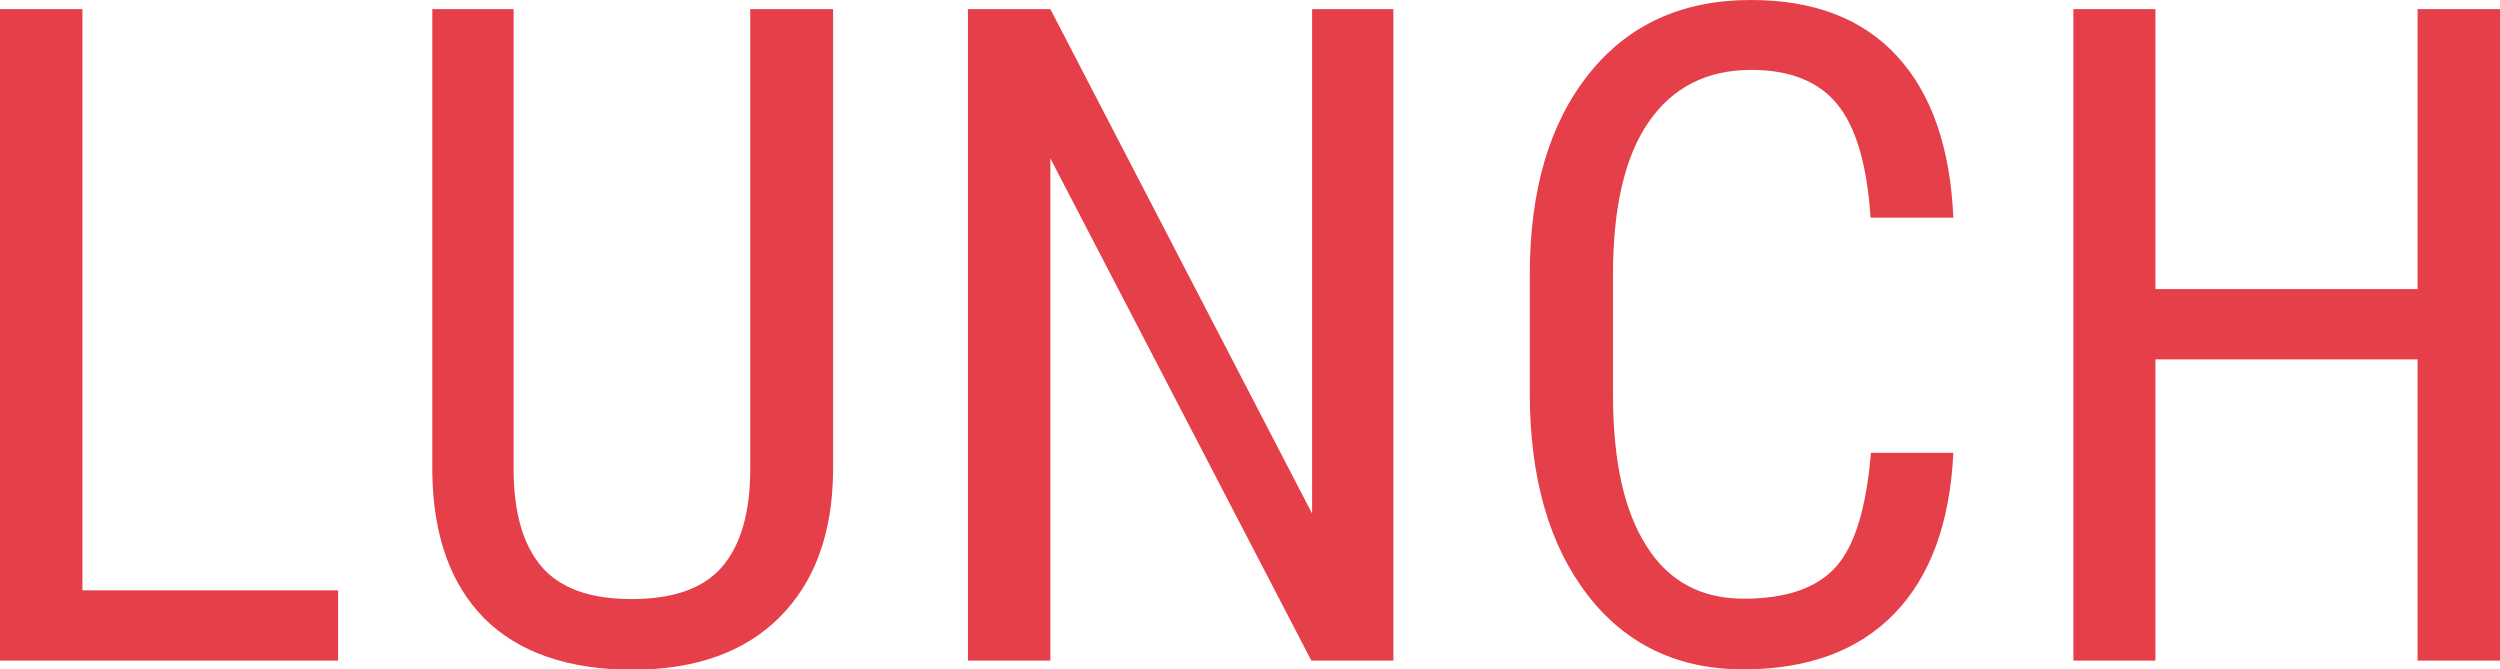
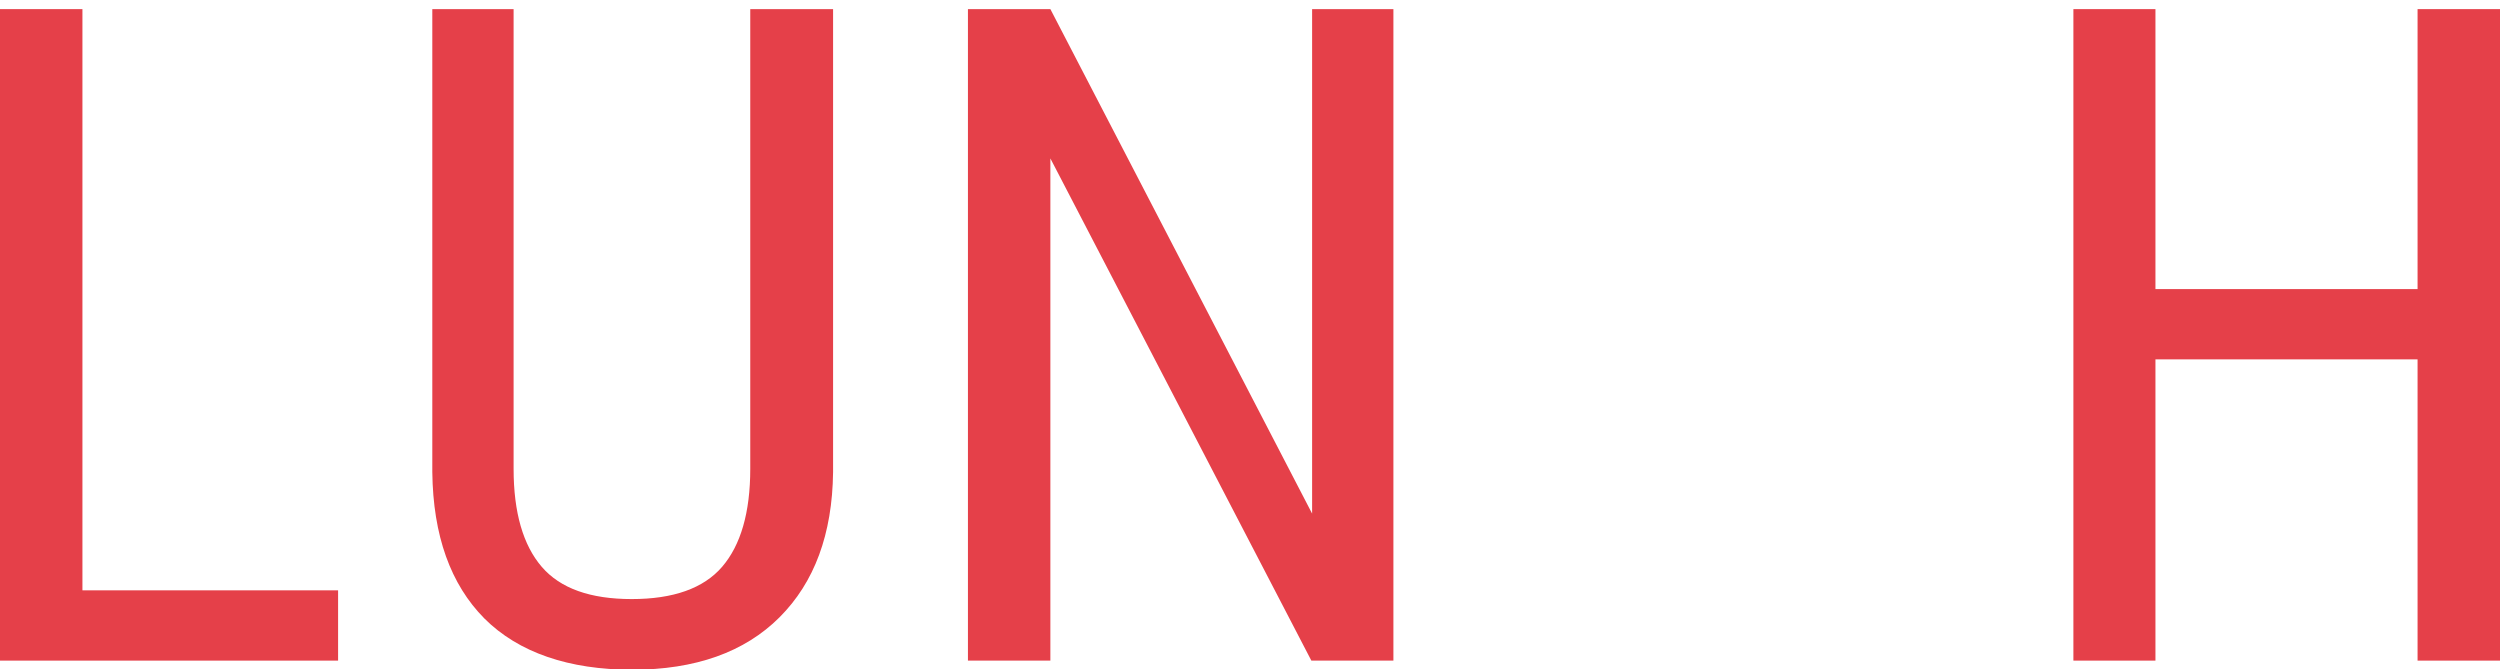
<svg xmlns="http://www.w3.org/2000/svg" id="_レイヤー_2" data-name="レイヤー 2" viewBox="0 0 65.81 17.62">
  <defs>
    <style>
      .cls-1 {
        fill: #e54049;
      }
    </style>
  </defs>
  <g id="_レイヤー_3" data-name="レイヤー 3">
    <g>
      <path class="cls-1" d="M2.17,15.54h6.73v1.85H0V.24H2.17V15.54Z" />
      <path class="cls-1" d="M21.93,.24V12.43c-.02,1.63-.49,2.9-1.41,3.82s-2.22,1.38-3.88,1.38-2.99-.45-3.89-1.35c-.89-.9-1.35-2.18-1.37-3.85V.24h2.14V12.34c0,1.15,.25,2.01,.74,2.58,.49,.57,1.28,.85,2.37,.85s1.89-.28,2.38-.85c.49-.57,.74-1.43,.74-2.58V.24h2.17Z" />
      <path class="cls-1" d="M36.69,17.39h-2.17l-6.87-13.22v13.22h-2.17V.24h2.17l6.89,13.28V.24h2.14V17.39Z" />
-       <path class="cls-1" d="M51.42,11.93c-.09,1.84-.61,3.25-1.55,4.22s-2.26,1.47-3.98,1.47-3.09-.65-4.1-1.96c-1.01-1.31-1.52-3.08-1.52-5.32v-3.11c0-2.23,.52-3.99,1.56-5.29,1.04-1.3,2.46-1.94,4.26-1.94,1.66,0,2.94,.49,3.85,1.48,.91,.99,1.4,2.41,1.48,4.25h-2.18c-.09-1.4-.39-2.4-.88-2.99-.49-.6-1.25-.9-2.26-.9-1.17,0-2.07,.46-2.7,1.37-.63,.91-.94,2.26-.94,4.02v3.15c0,1.74,.29,3.07,.88,3.99,.58,.93,1.44,1.39,2.56,1.39s1.93-.28,2.43-.84c.5-.56,.8-1.56,.92-3h2.18Z" />
      <path class="cls-1" d="M65.81,17.39h-2.17v-7.93h-6.9v7.93h-2.16V.24h2.16V7.61h6.9V.24h2.17V17.39Z" />
    </g>
  </g>
</svg>